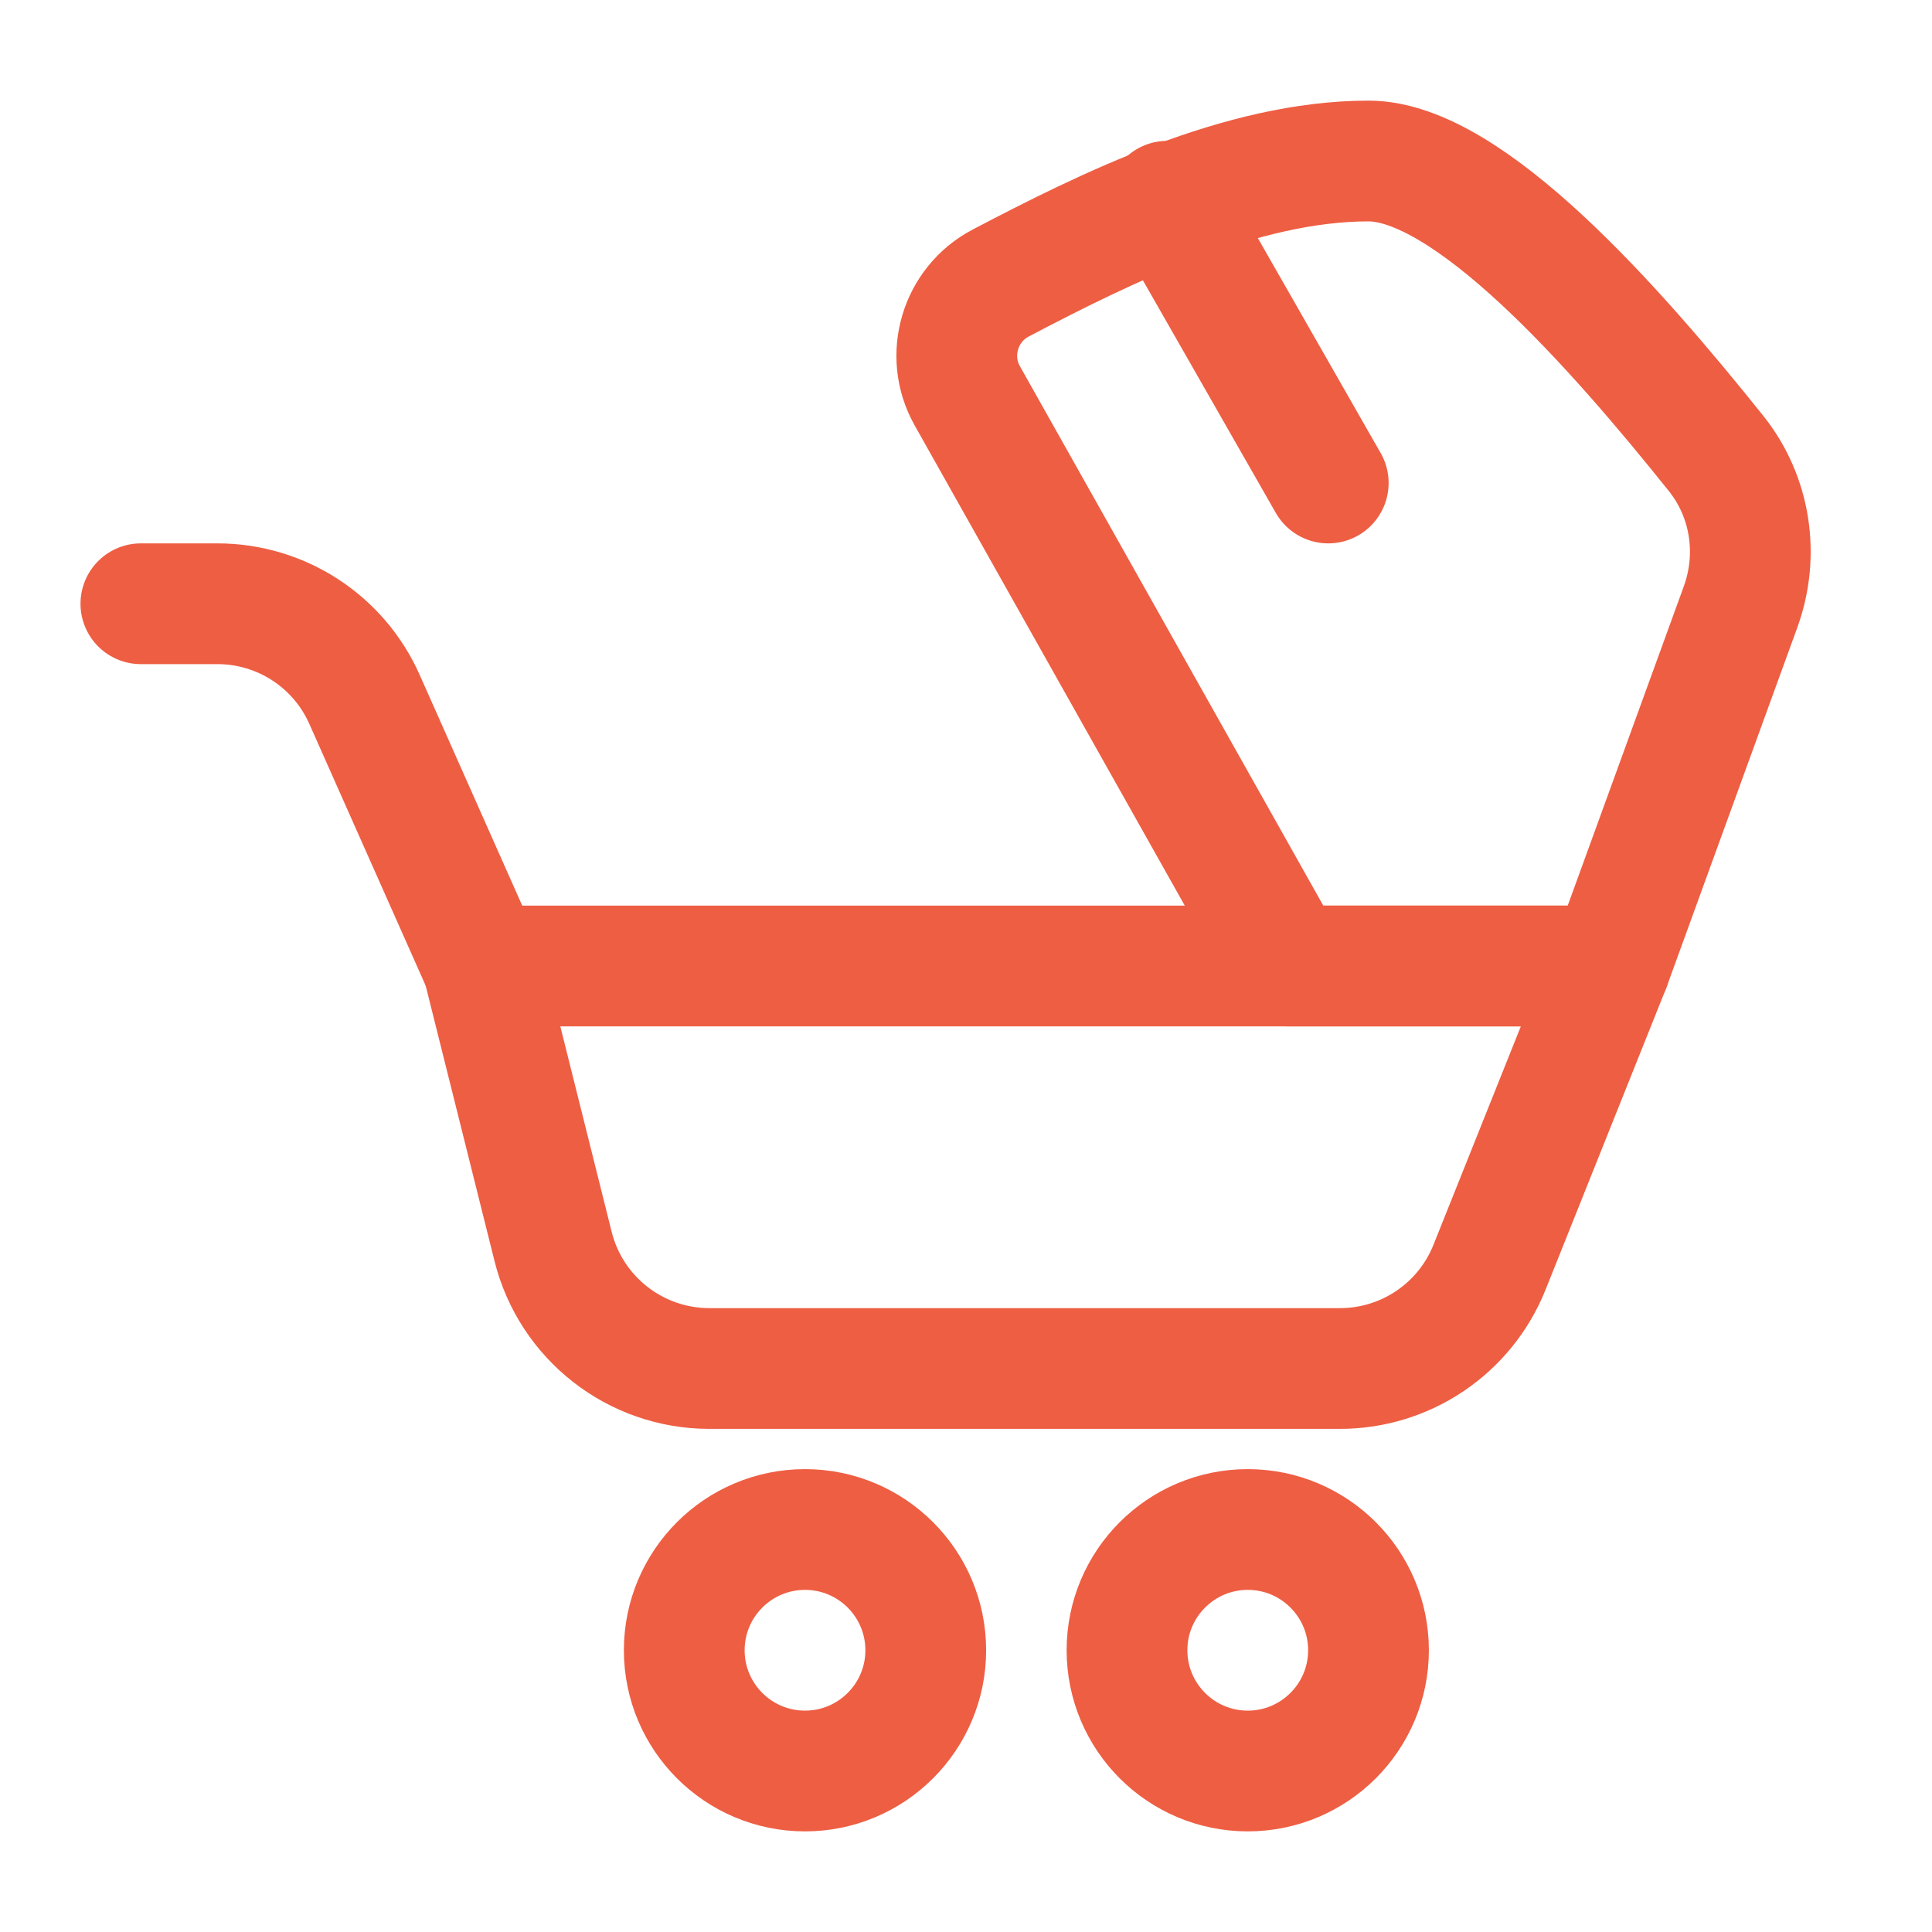
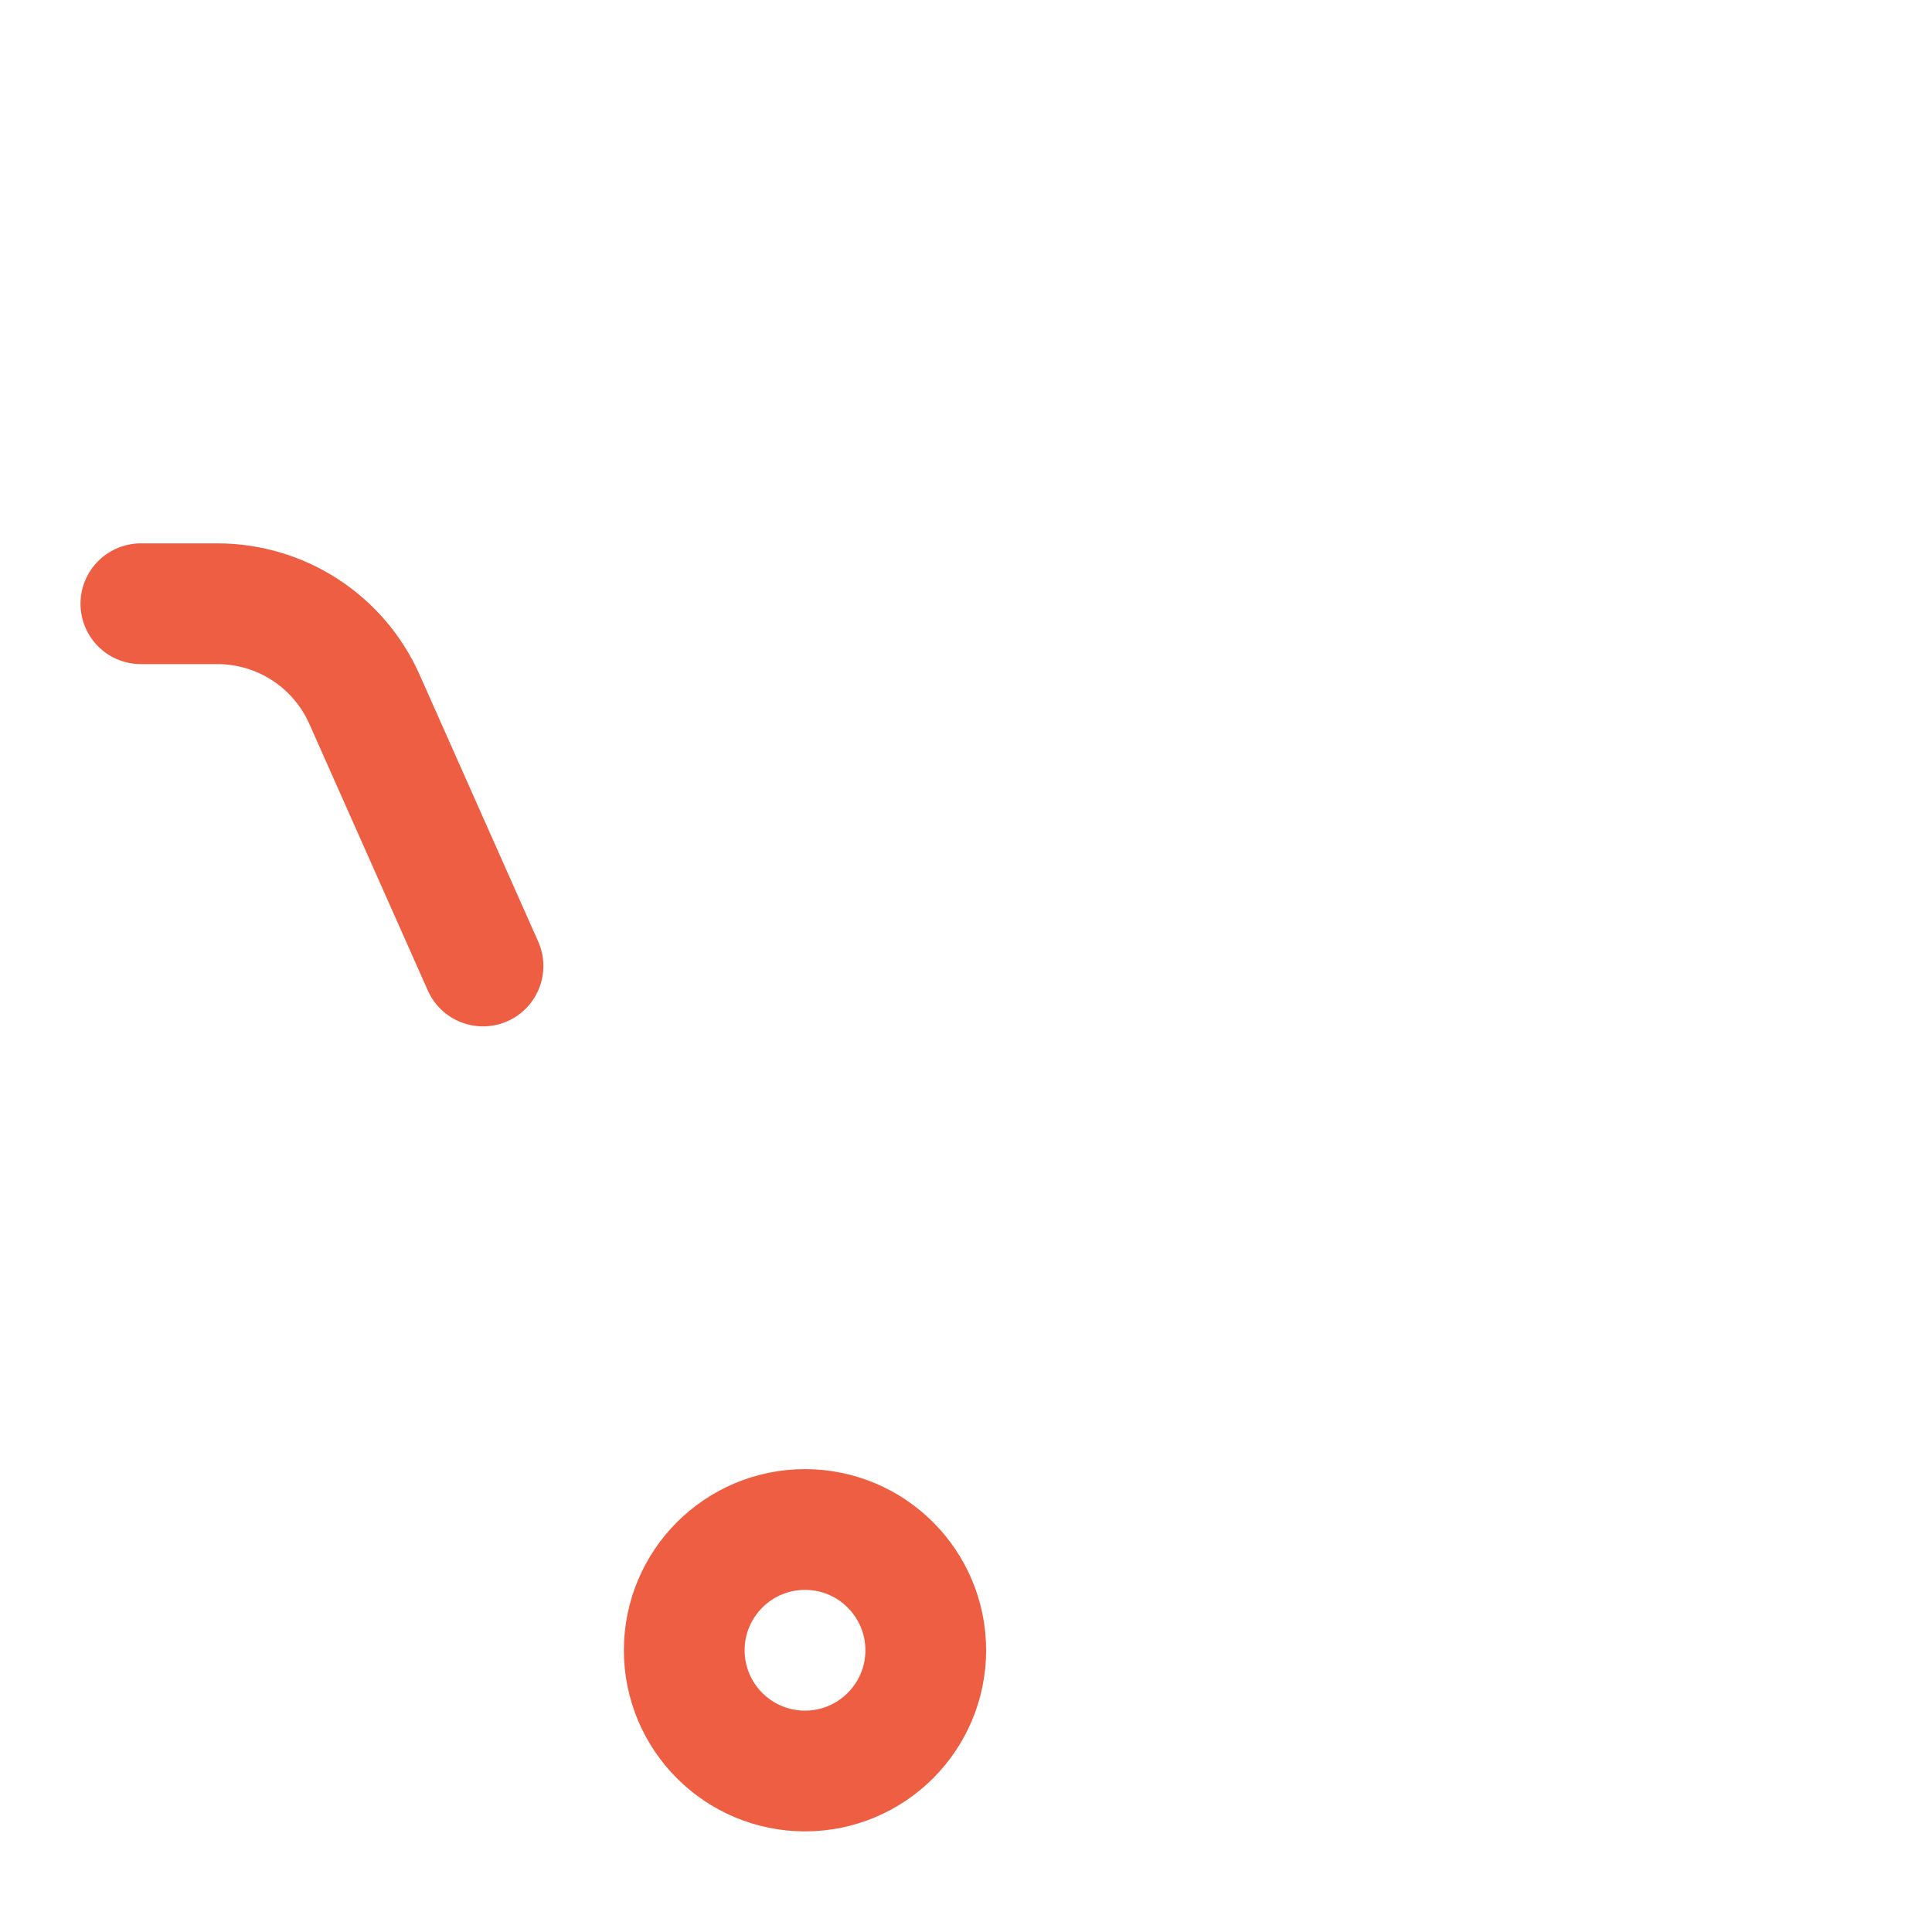
<svg xmlns="http://www.w3.org/2000/svg" width="24" height="24" viewBox="0 0 24 24" fill="none">
-   <path d="M20 12H6L6.871 15.485C7.094 16.375 7.894 17 8.812 17H16.646C17.464 17 18.199 16.502 18.503 15.743L20 12Z" stroke="#EE5E43" stroke-width="1.5" stroke-linecap="round" stroke-linejoin="round" />
  <path d="M6 12L4.528 8.688C4.207 7.965 3.491 7.5 2.7 7.5H1.75" stroke="#EE5E43" stroke-width="1.5" stroke-linecap="round" stroke-linejoin="round" />
  <path d="M10 22C10.828 22 11.5 21.328 11.5 20.5C11.5 19.672 10.828 19 10 19C9.172 19 8.5 19.672 8.5 20.5C8.5 21.328 9.172 22 10 22Z" stroke="#EE5E43" stroke-width="1.5" stroke-linecap="round" stroke-linejoin="round" />
-   <path d="M15.5 22C16.328 22 17 21.328 17 20.5C17 19.672 16.328 19 15.5 19C14.672 19 14 19.672 14 20.5C14 21.328 14.672 22 15.5 22Z" stroke="#EE5E43" stroke-width="1.5" stroke-linecap="round" stroke-linejoin="round" />
-   <path d="M12.431 3.516C11.925 3.781 11.735 4.417 12.015 4.915L16 12H20L21.622 7.539C21.857 6.892 21.747 6.169 21.317 5.632C20.068 4.071 18.246 2 17 2C15.416 2 13.727 2.836 12.431 3.516Z" stroke="#EE5E43" stroke-width="1.5" stroke-linecap="round" stroke-linejoin="round" />
-   <path d="M14.5 2.5L16.5 6" stroke="#EE5E43" stroke-width="1.5" stroke-linecap="round" stroke-linejoin="round" />
</svg>